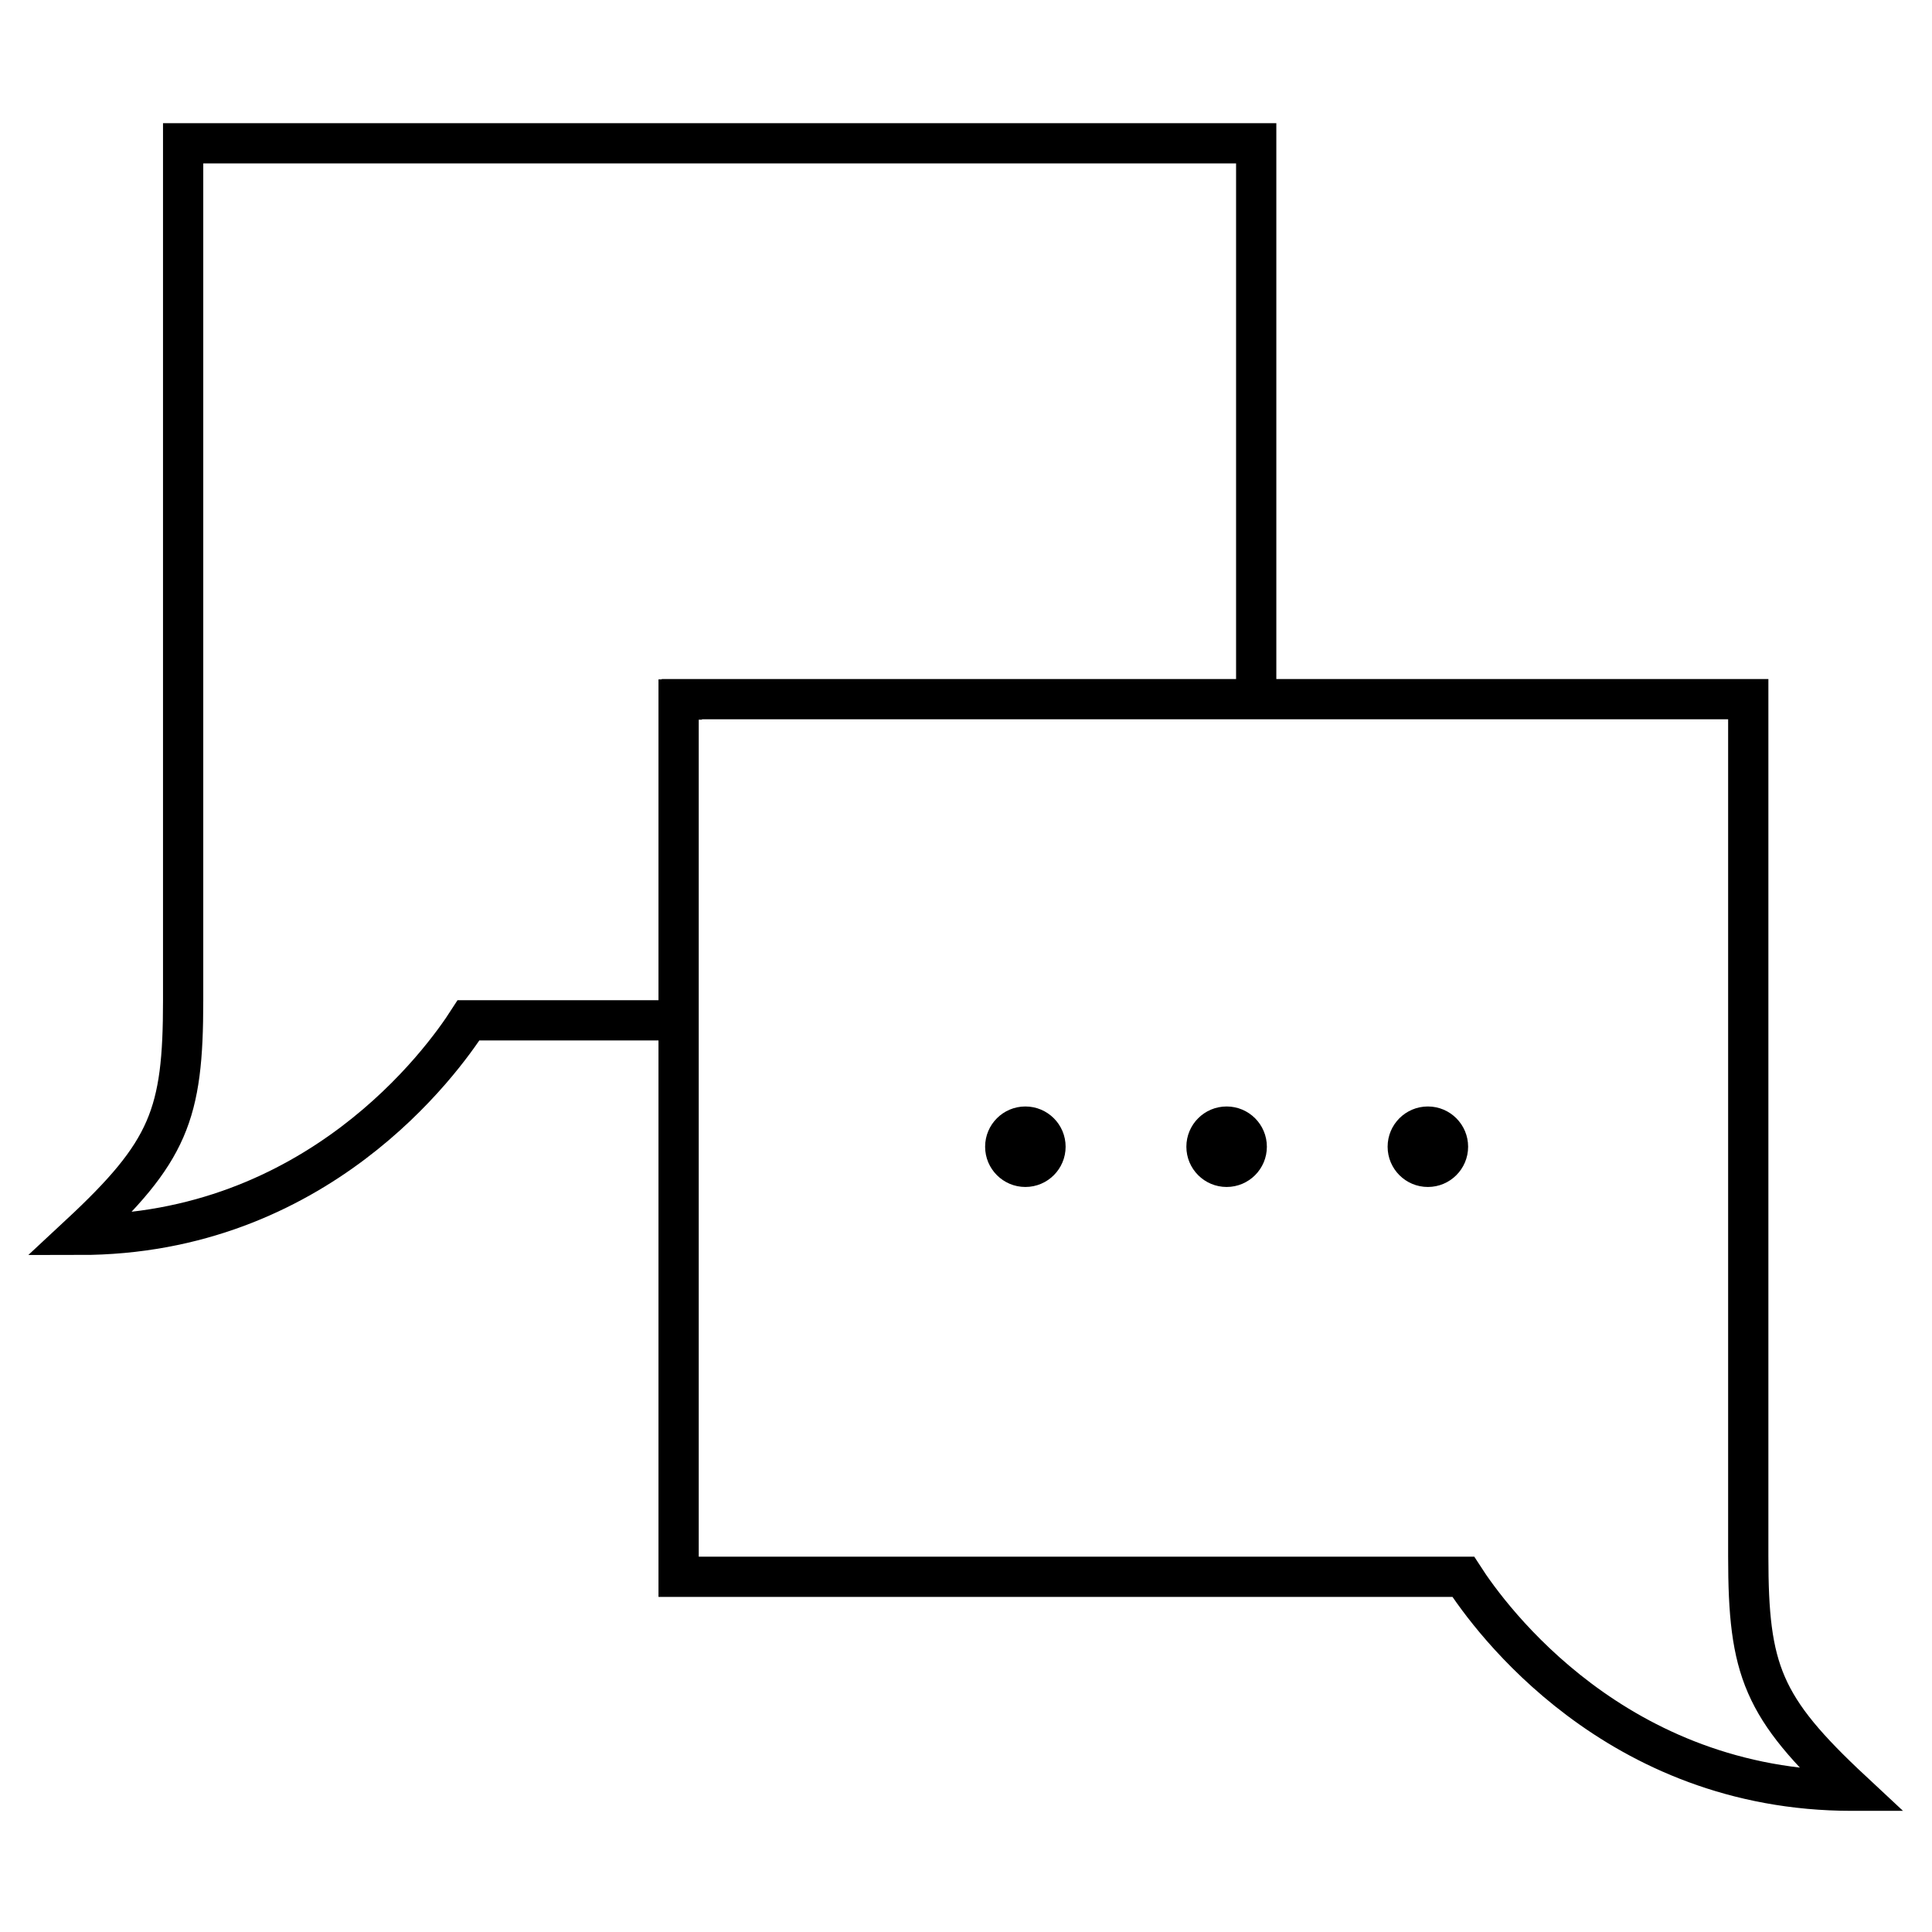
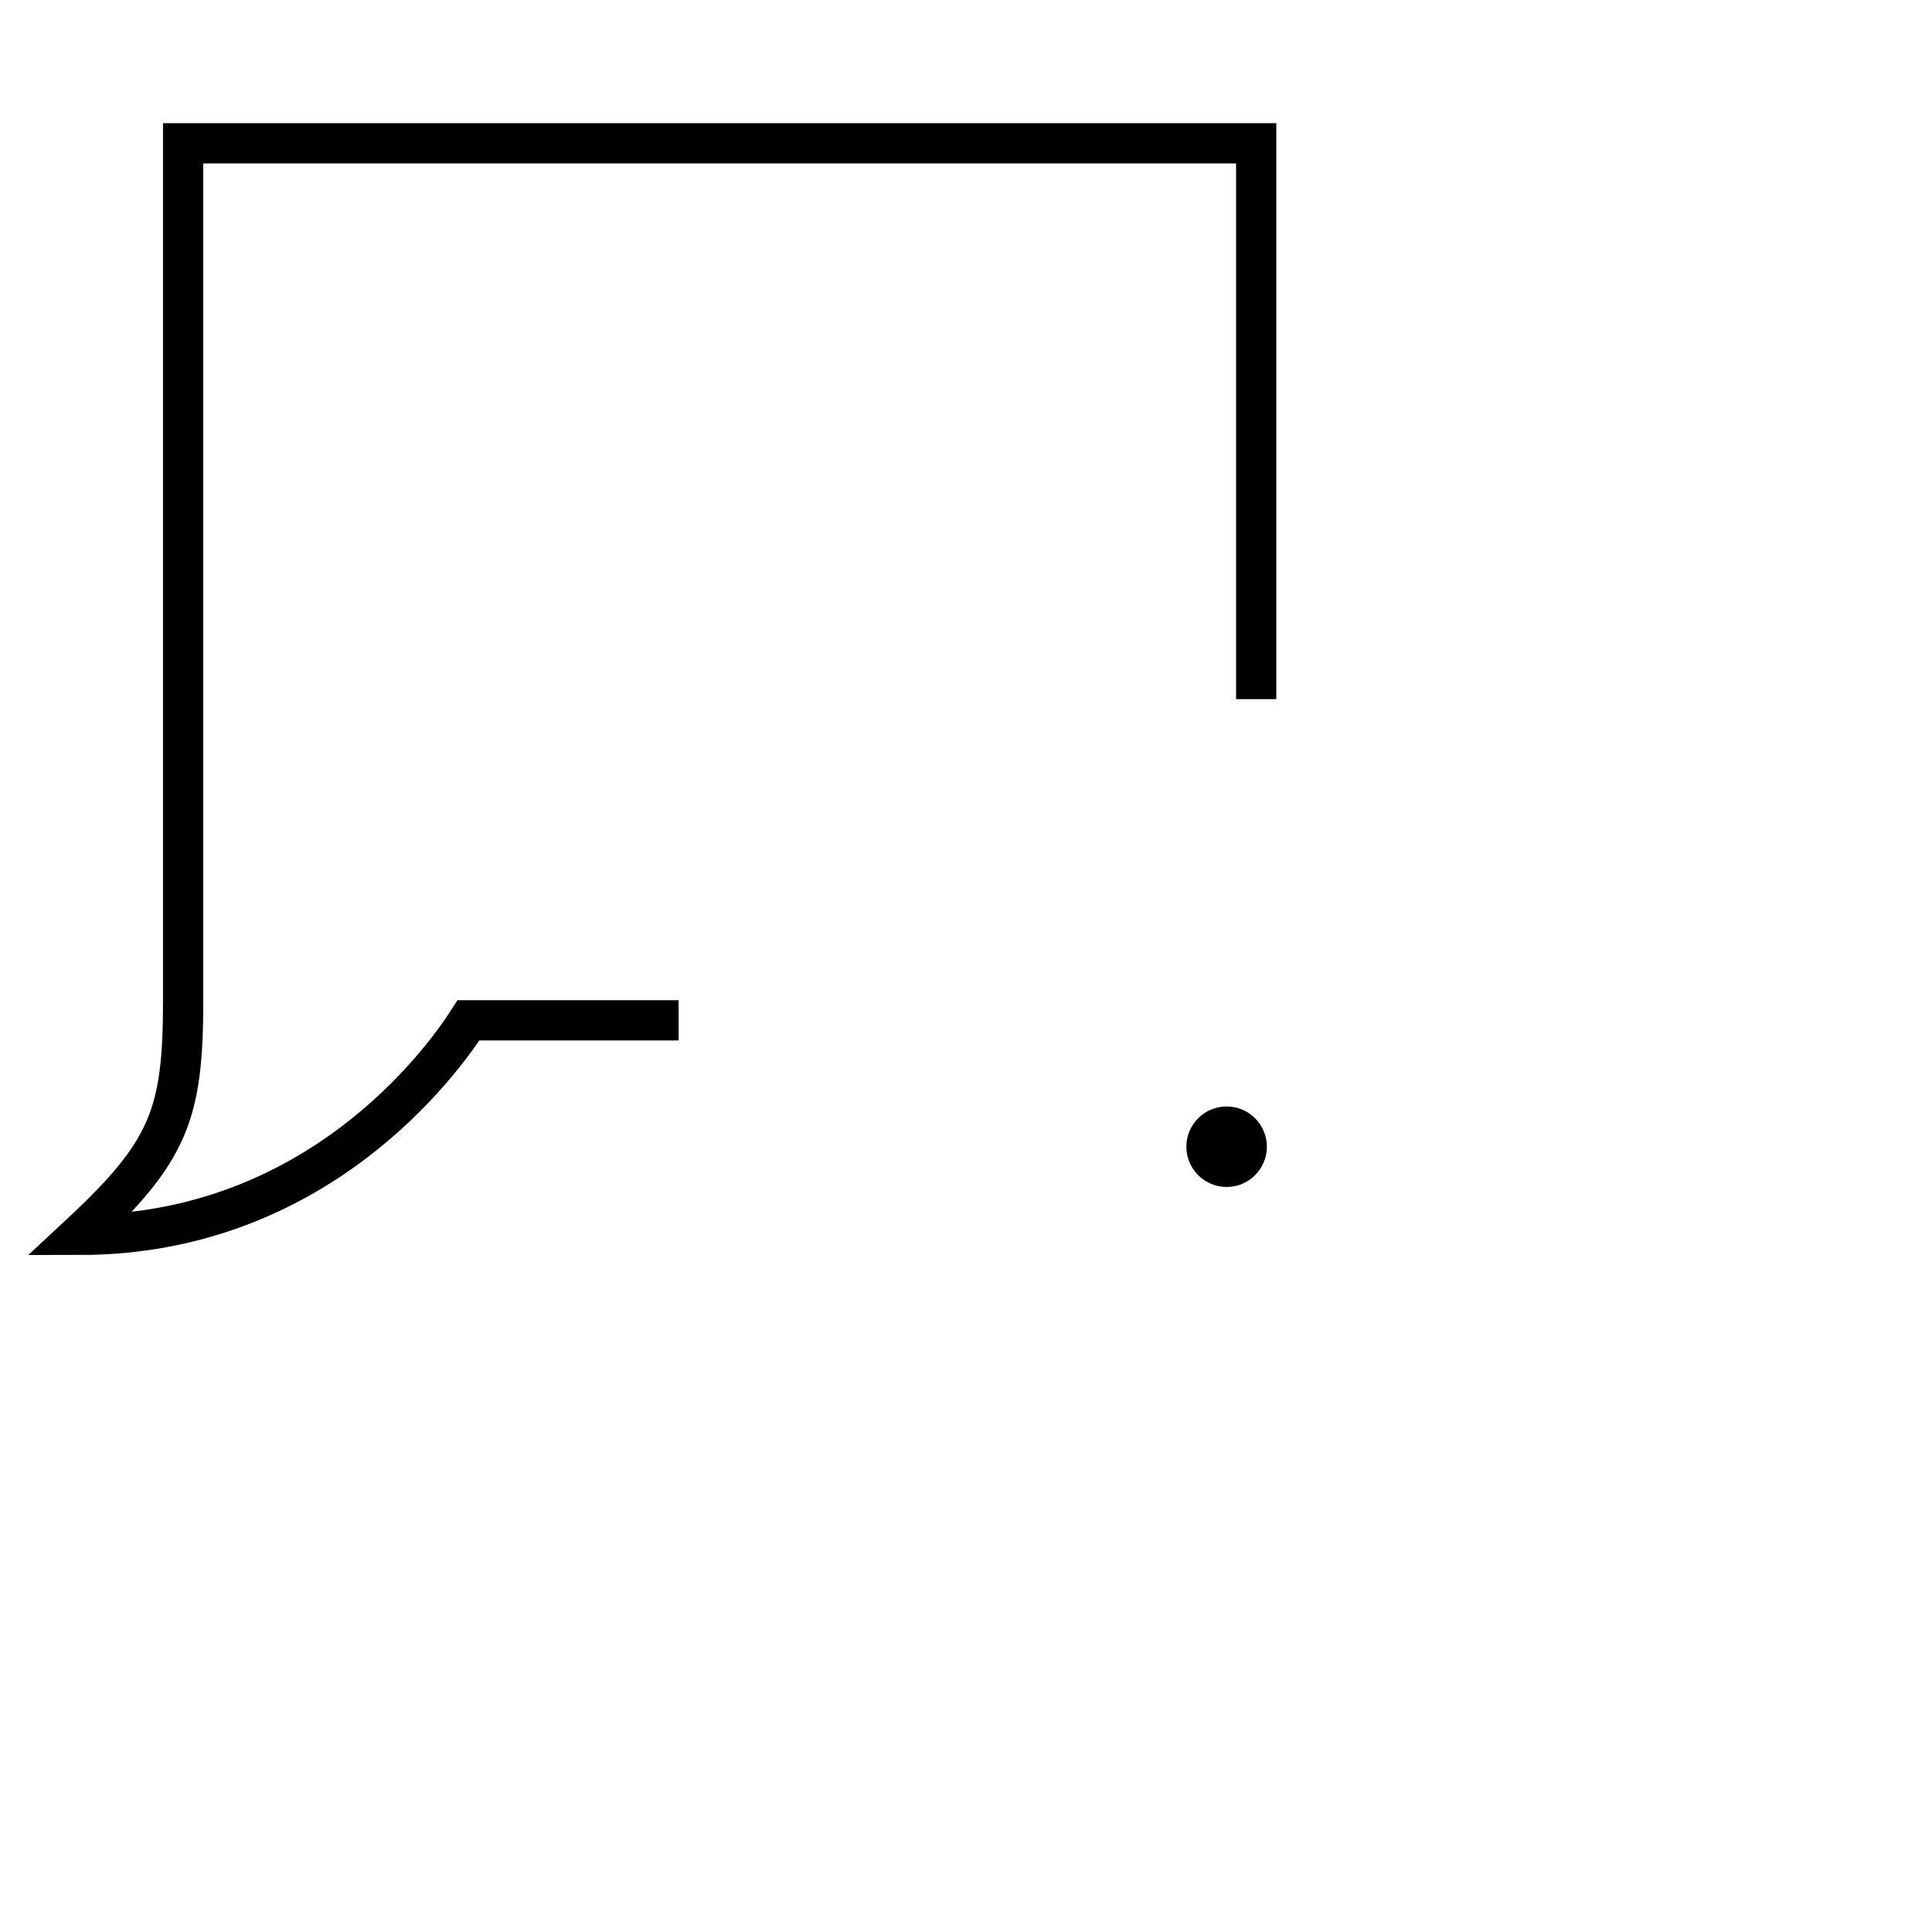
<svg xmlns="http://www.w3.org/2000/svg" viewBox="0 0 96 96">
-   <path fill="none" stroke="#000" stroke-miterlimit="10" stroke-width="2" d="M92.02 88.98c-4.45-4.15-5.15-5.97-5.15-11.64v-42.6H33.88v.02h-.16v43.59h38.99c1.34 2.08 7.58 10.63 19.31 10.63z" />
  <circle cx="60.95" cy="56.98" r="2" />
-   <circle cx="70.95" cy="56.98" r="2" />
-   <circle cx="50.95" cy="56.98" r="2" />
  <path fill="none" stroke="#000" stroke-miterlimit="10" stroke-width="2" d="M62.42 34.74V7.12H9.1v42.6c0 5.67-.7 7.5-5.15 11.64 11.79 0 18.02-8.62 19.33-10.66h10.44" />
</svg>